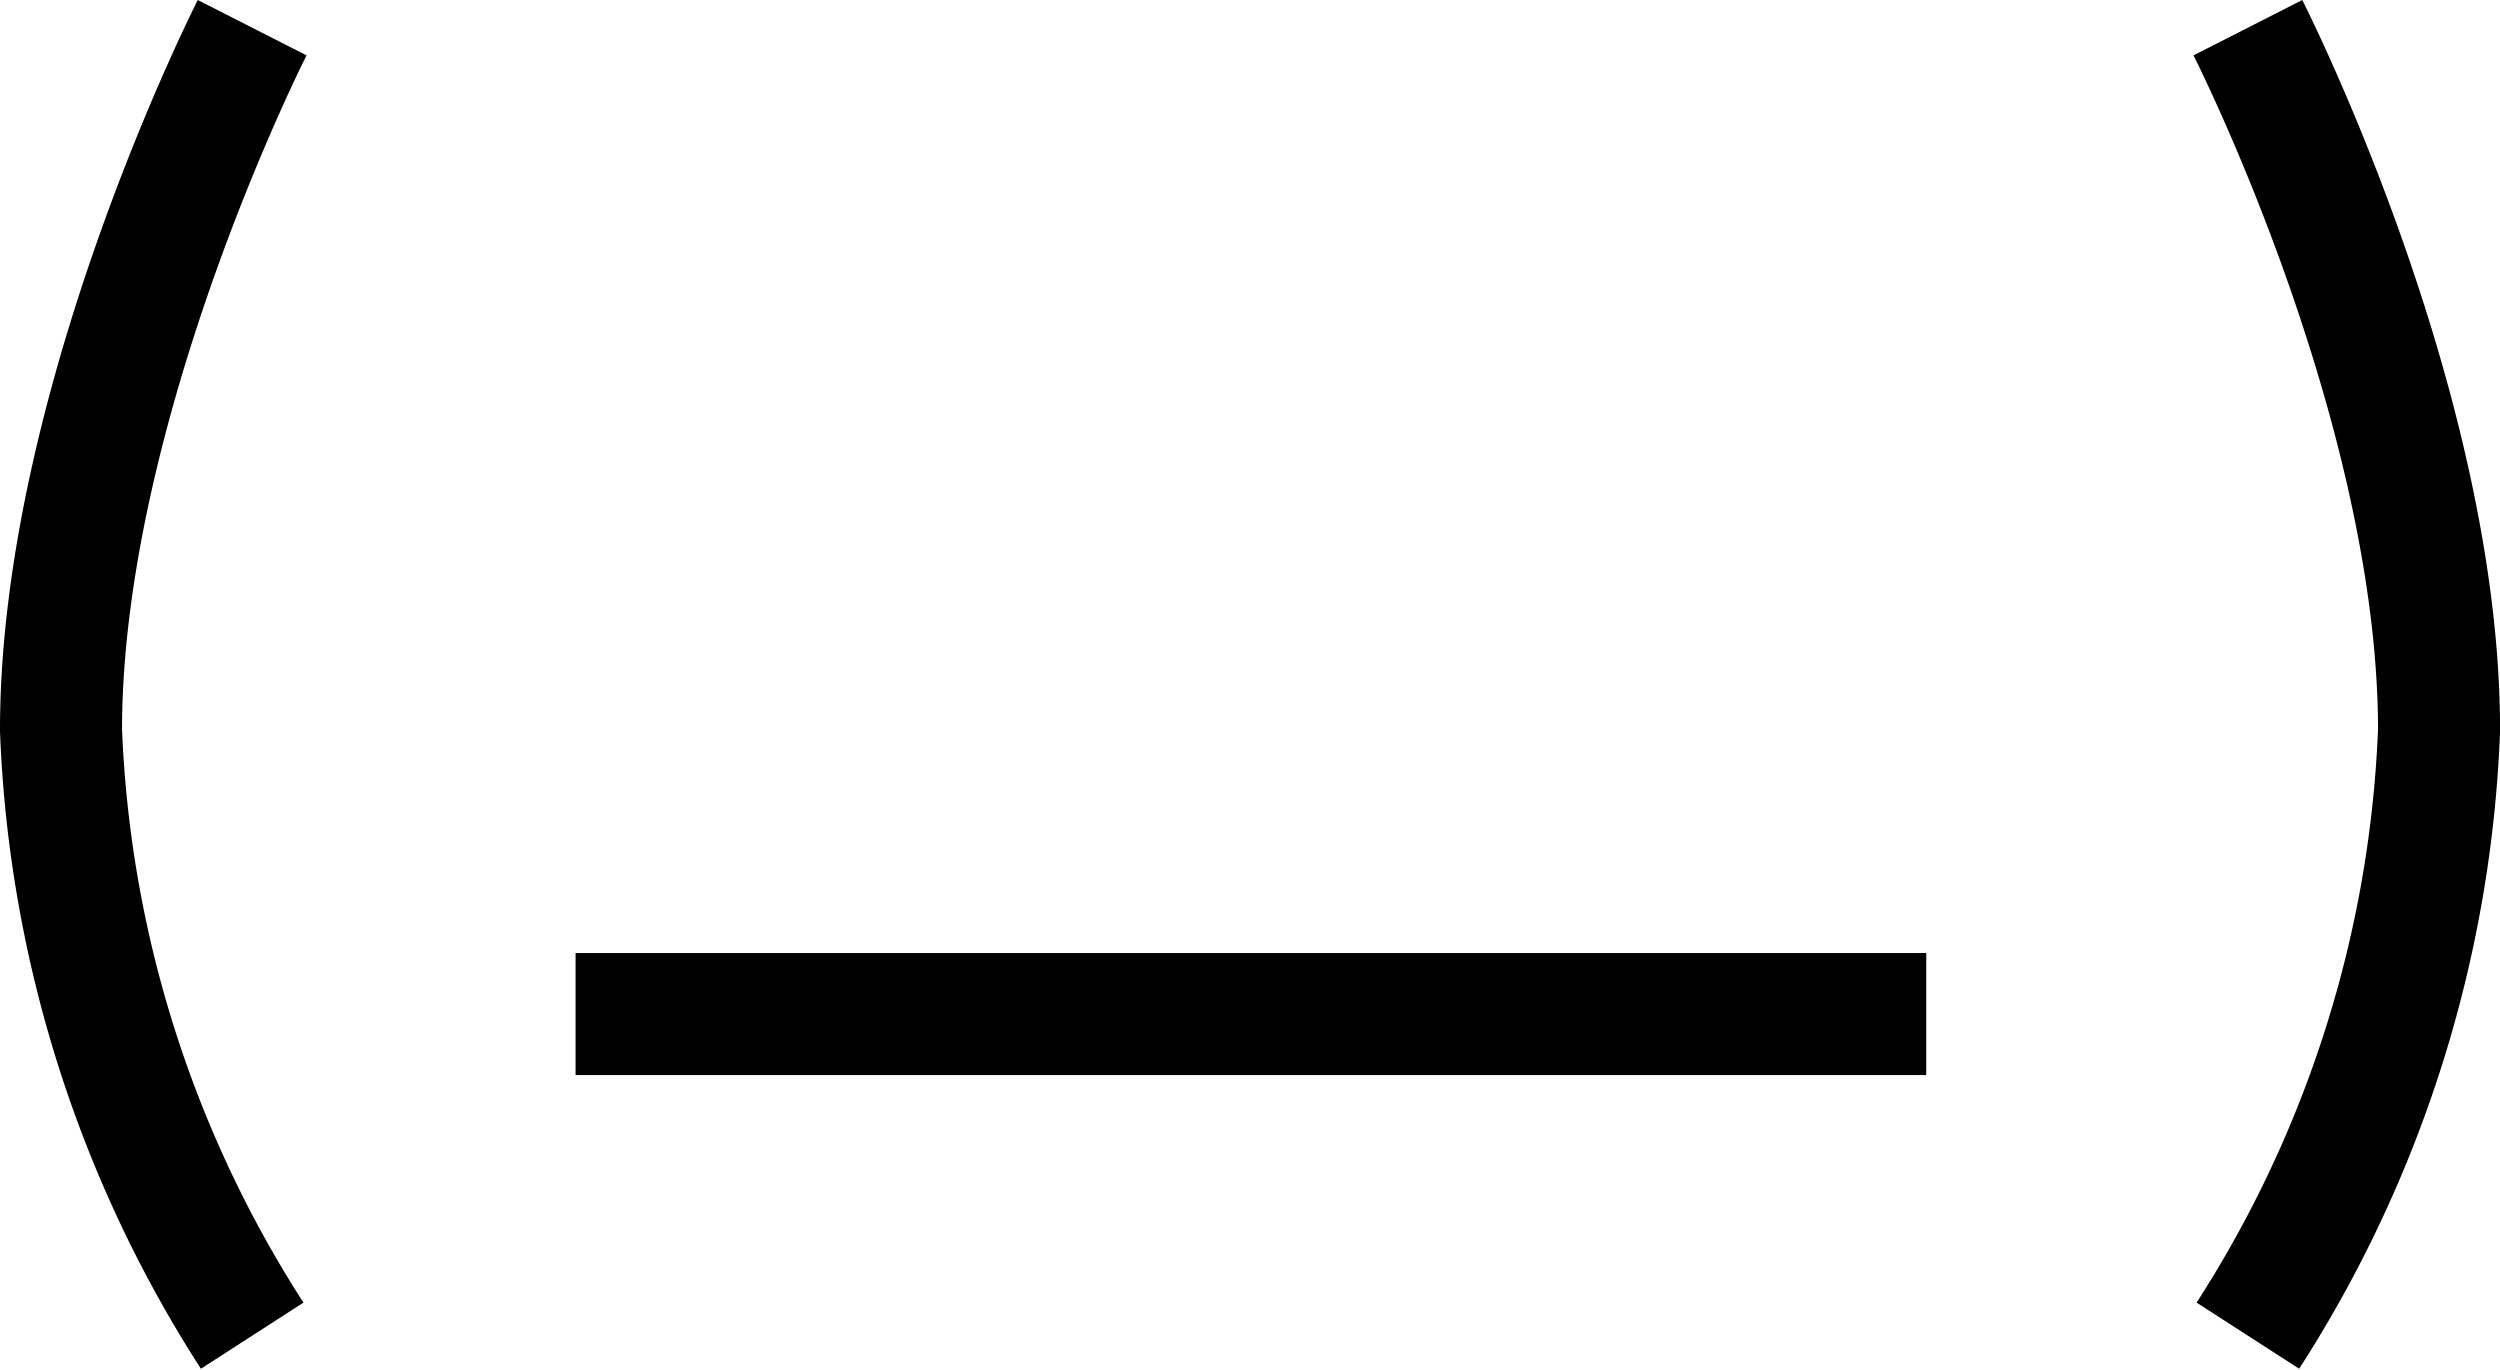
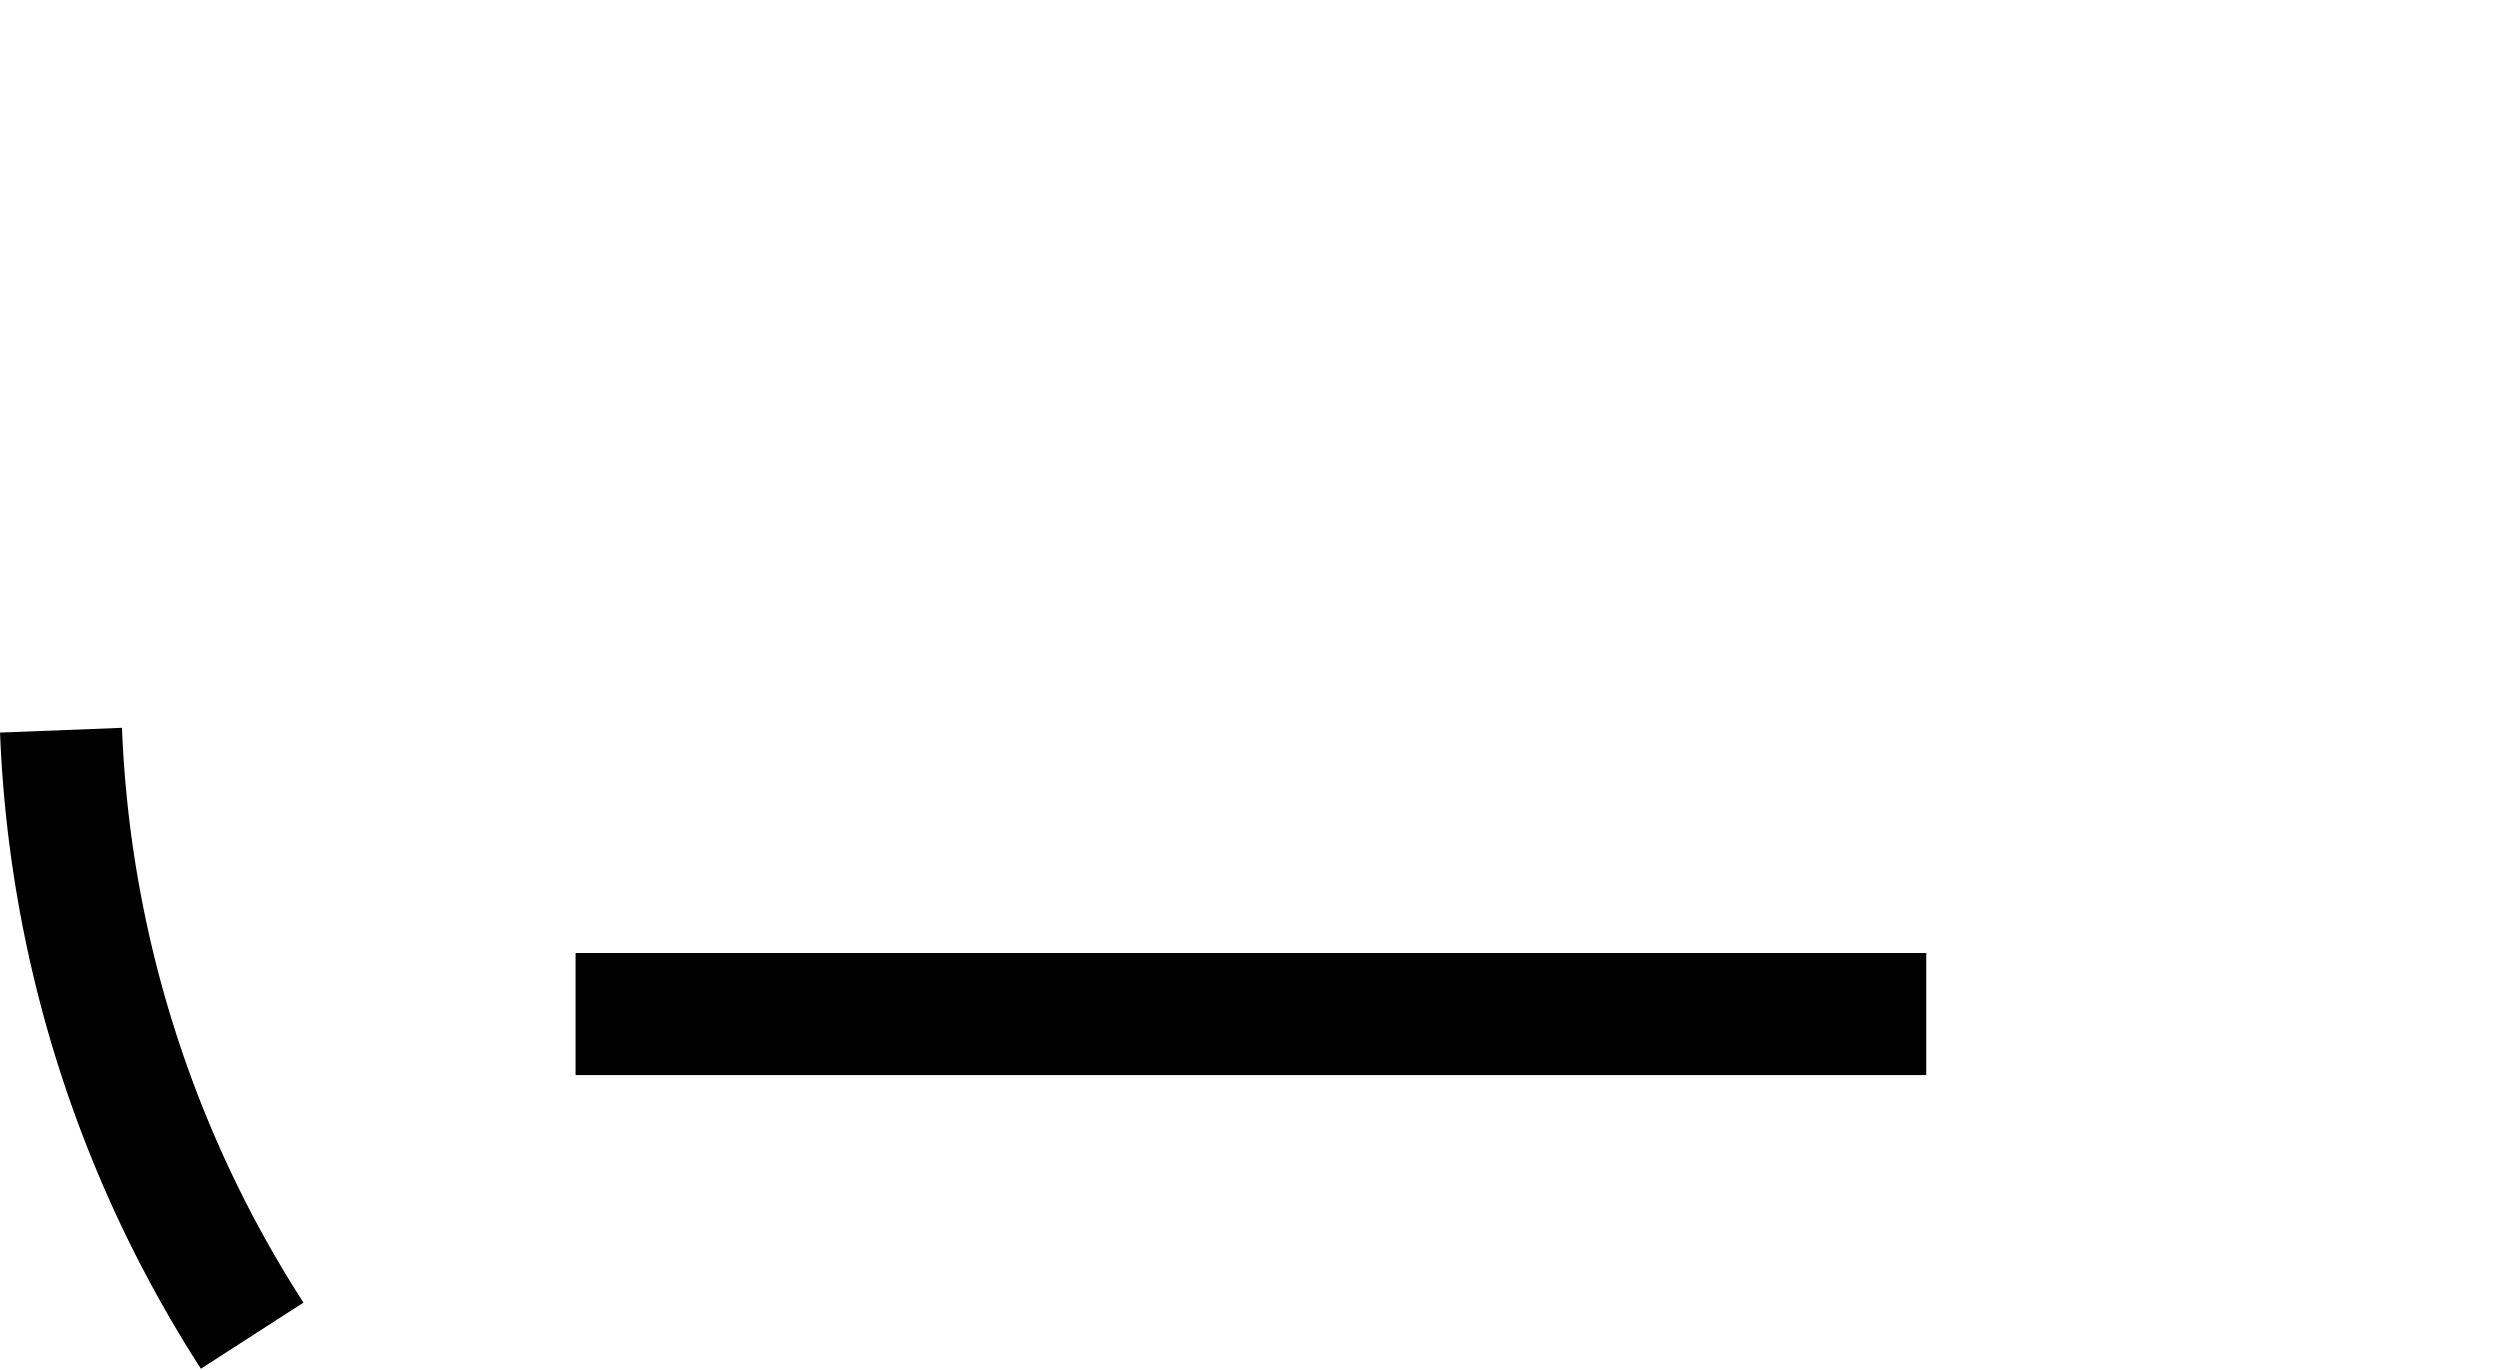
<svg xmlns="http://www.w3.org/2000/svg" width="40.972" height="22.455" viewBox="0 0 40.972 22.455">
  <g id="Group_324" data-name="Group 324" transform="translate(-927.5 -270.882)">
    <line id="Line_62" data-name="Line 62" x2="22.136" transform="translate(936.933 287.501)" fill="none" stroke="#000" stroke-width="2" />
-     <path id="Path_245" data-name="Path 245" d="M.161,21.436a19.728,19.728,0,0,1-3.133-9.923C-2.972,6.154.161,0,.161,0" transform="translate(931.472 271.336)" fill="none" stroke="#000" stroke-width="2" />
-     <path id="Path_246" data-name="Path 246" d="M-2.972,21.436A19.728,19.728,0,0,0,.161,11.513C.161,6.154-2.972,0-2.972,0" transform="translate(967.312 271.336)" fill="none" stroke="#000" stroke-width="2" />
+     <path id="Path_245" data-name="Path 245" d="M.161,21.436a19.728,19.728,0,0,1-3.133-9.923" transform="translate(931.472 271.336)" fill="none" stroke="#000" stroke-width="2" />
  </g>
</svg>